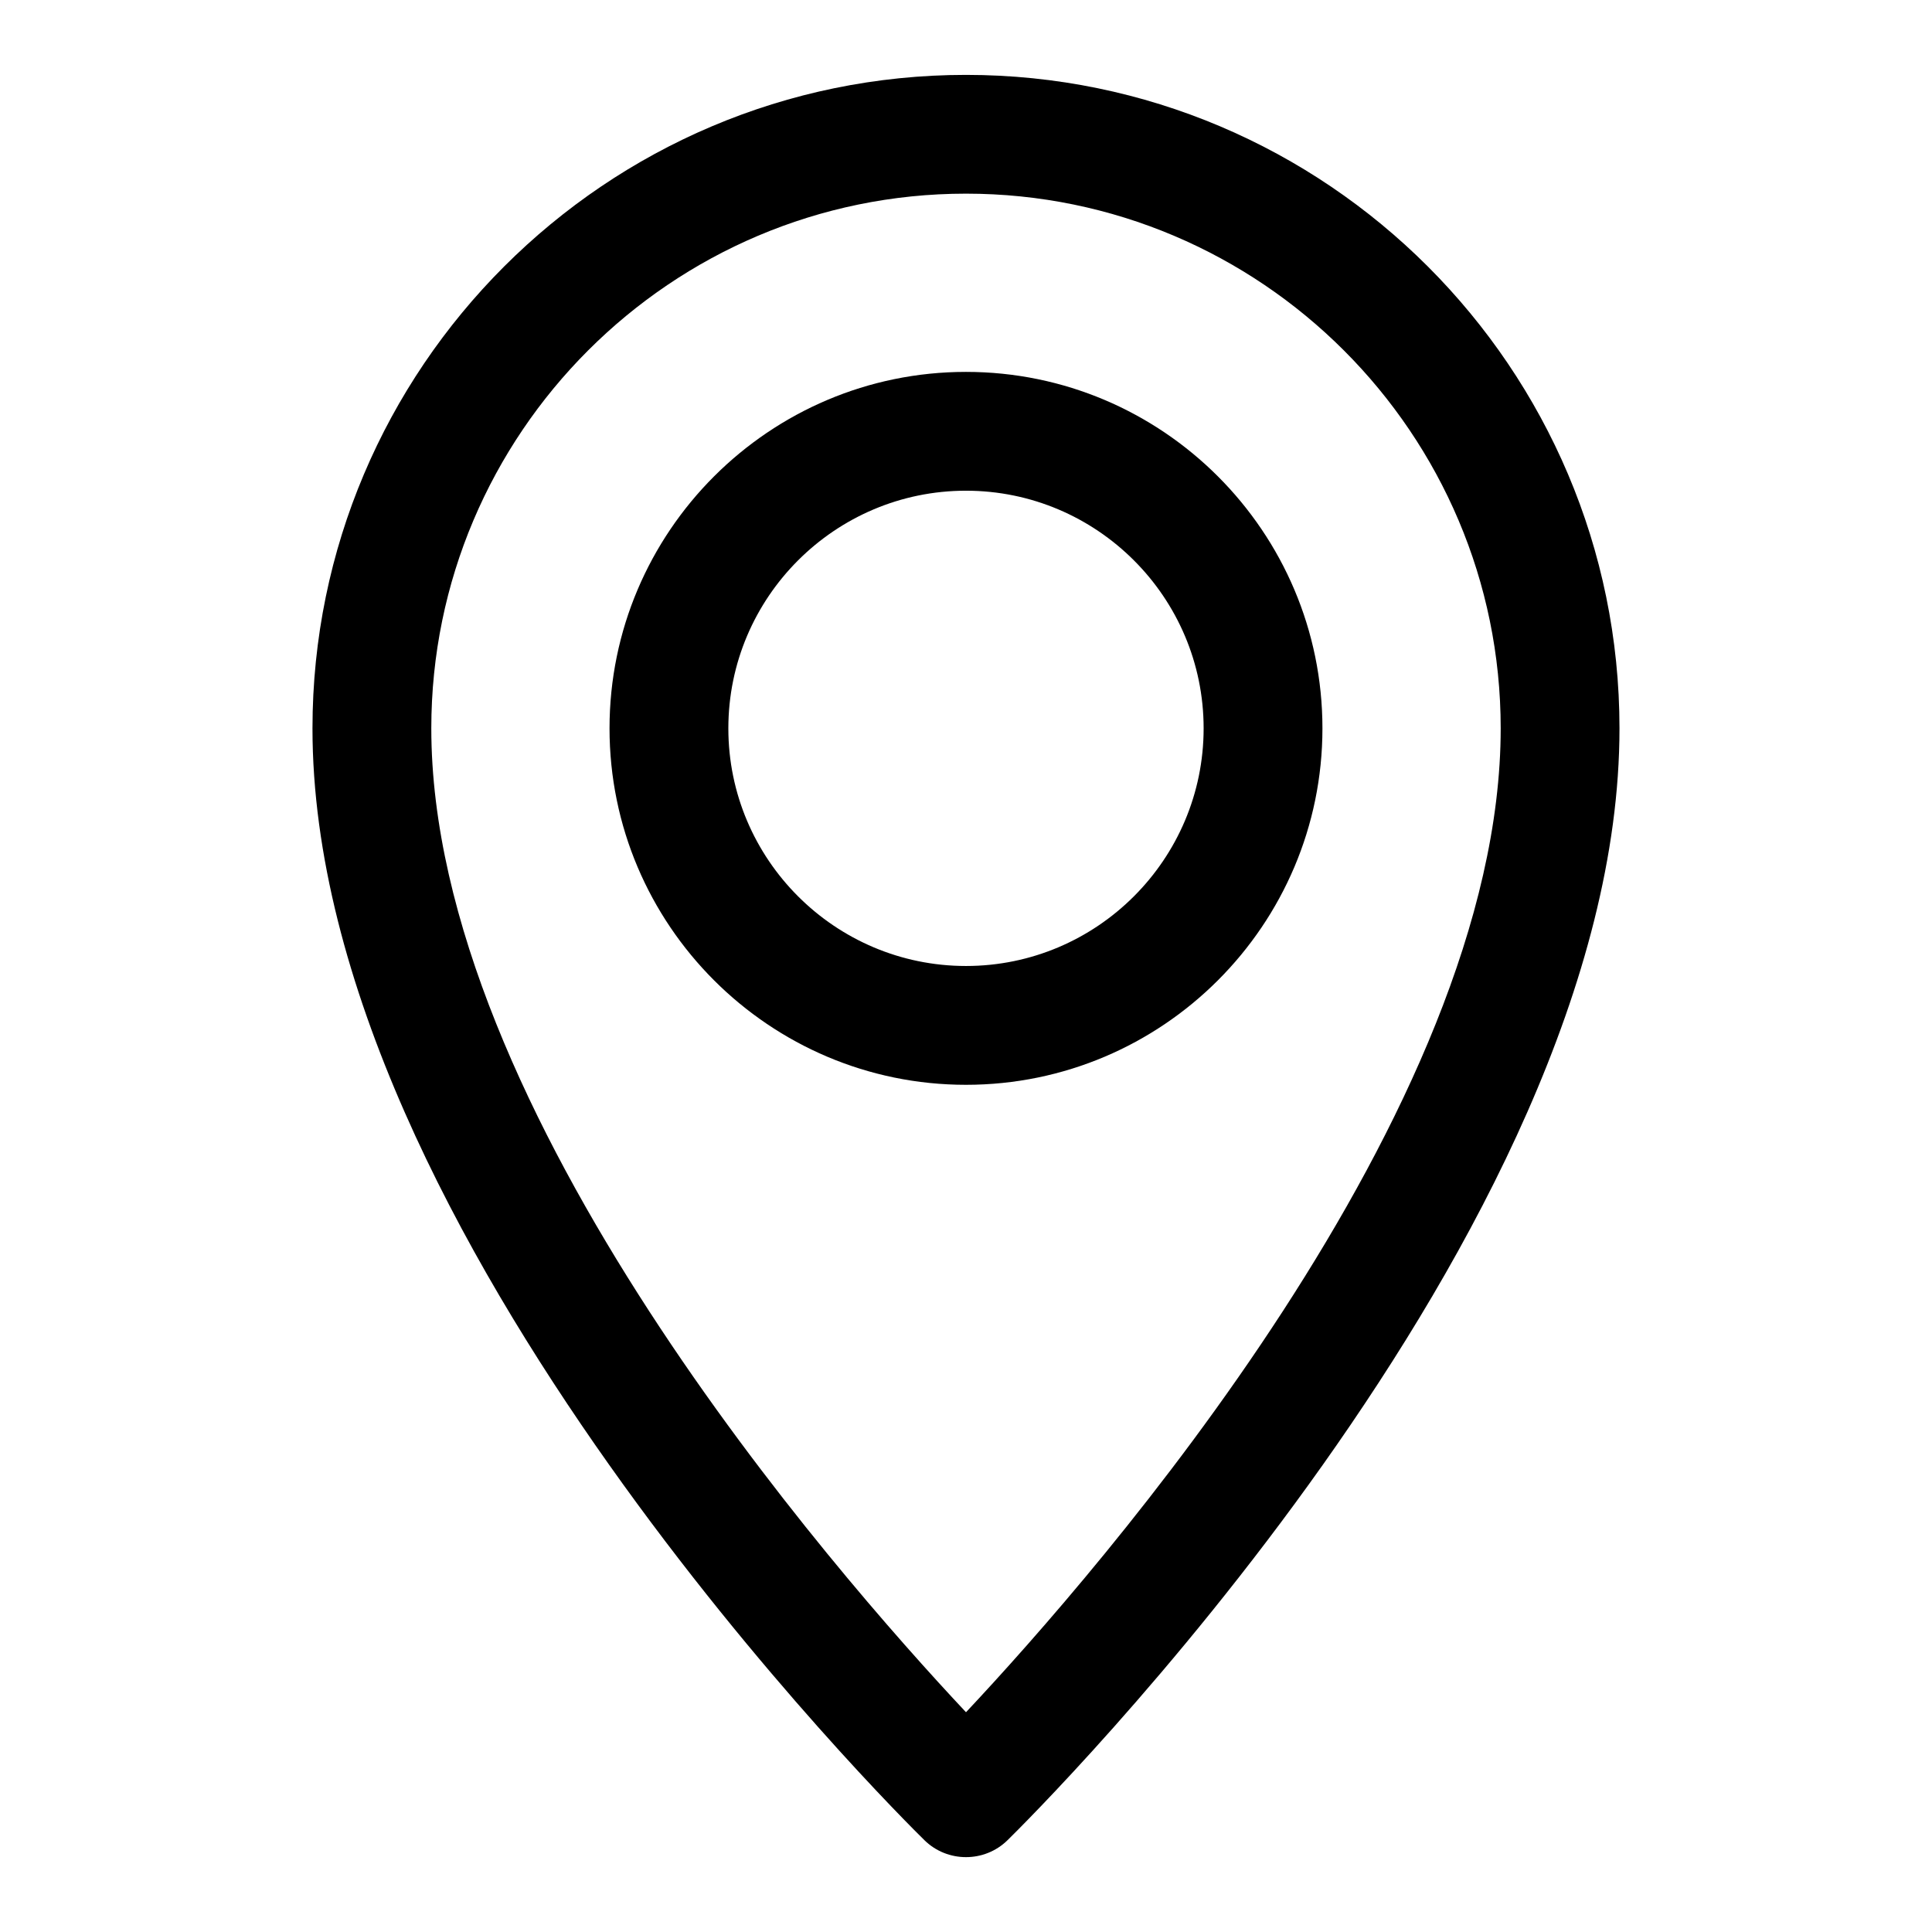
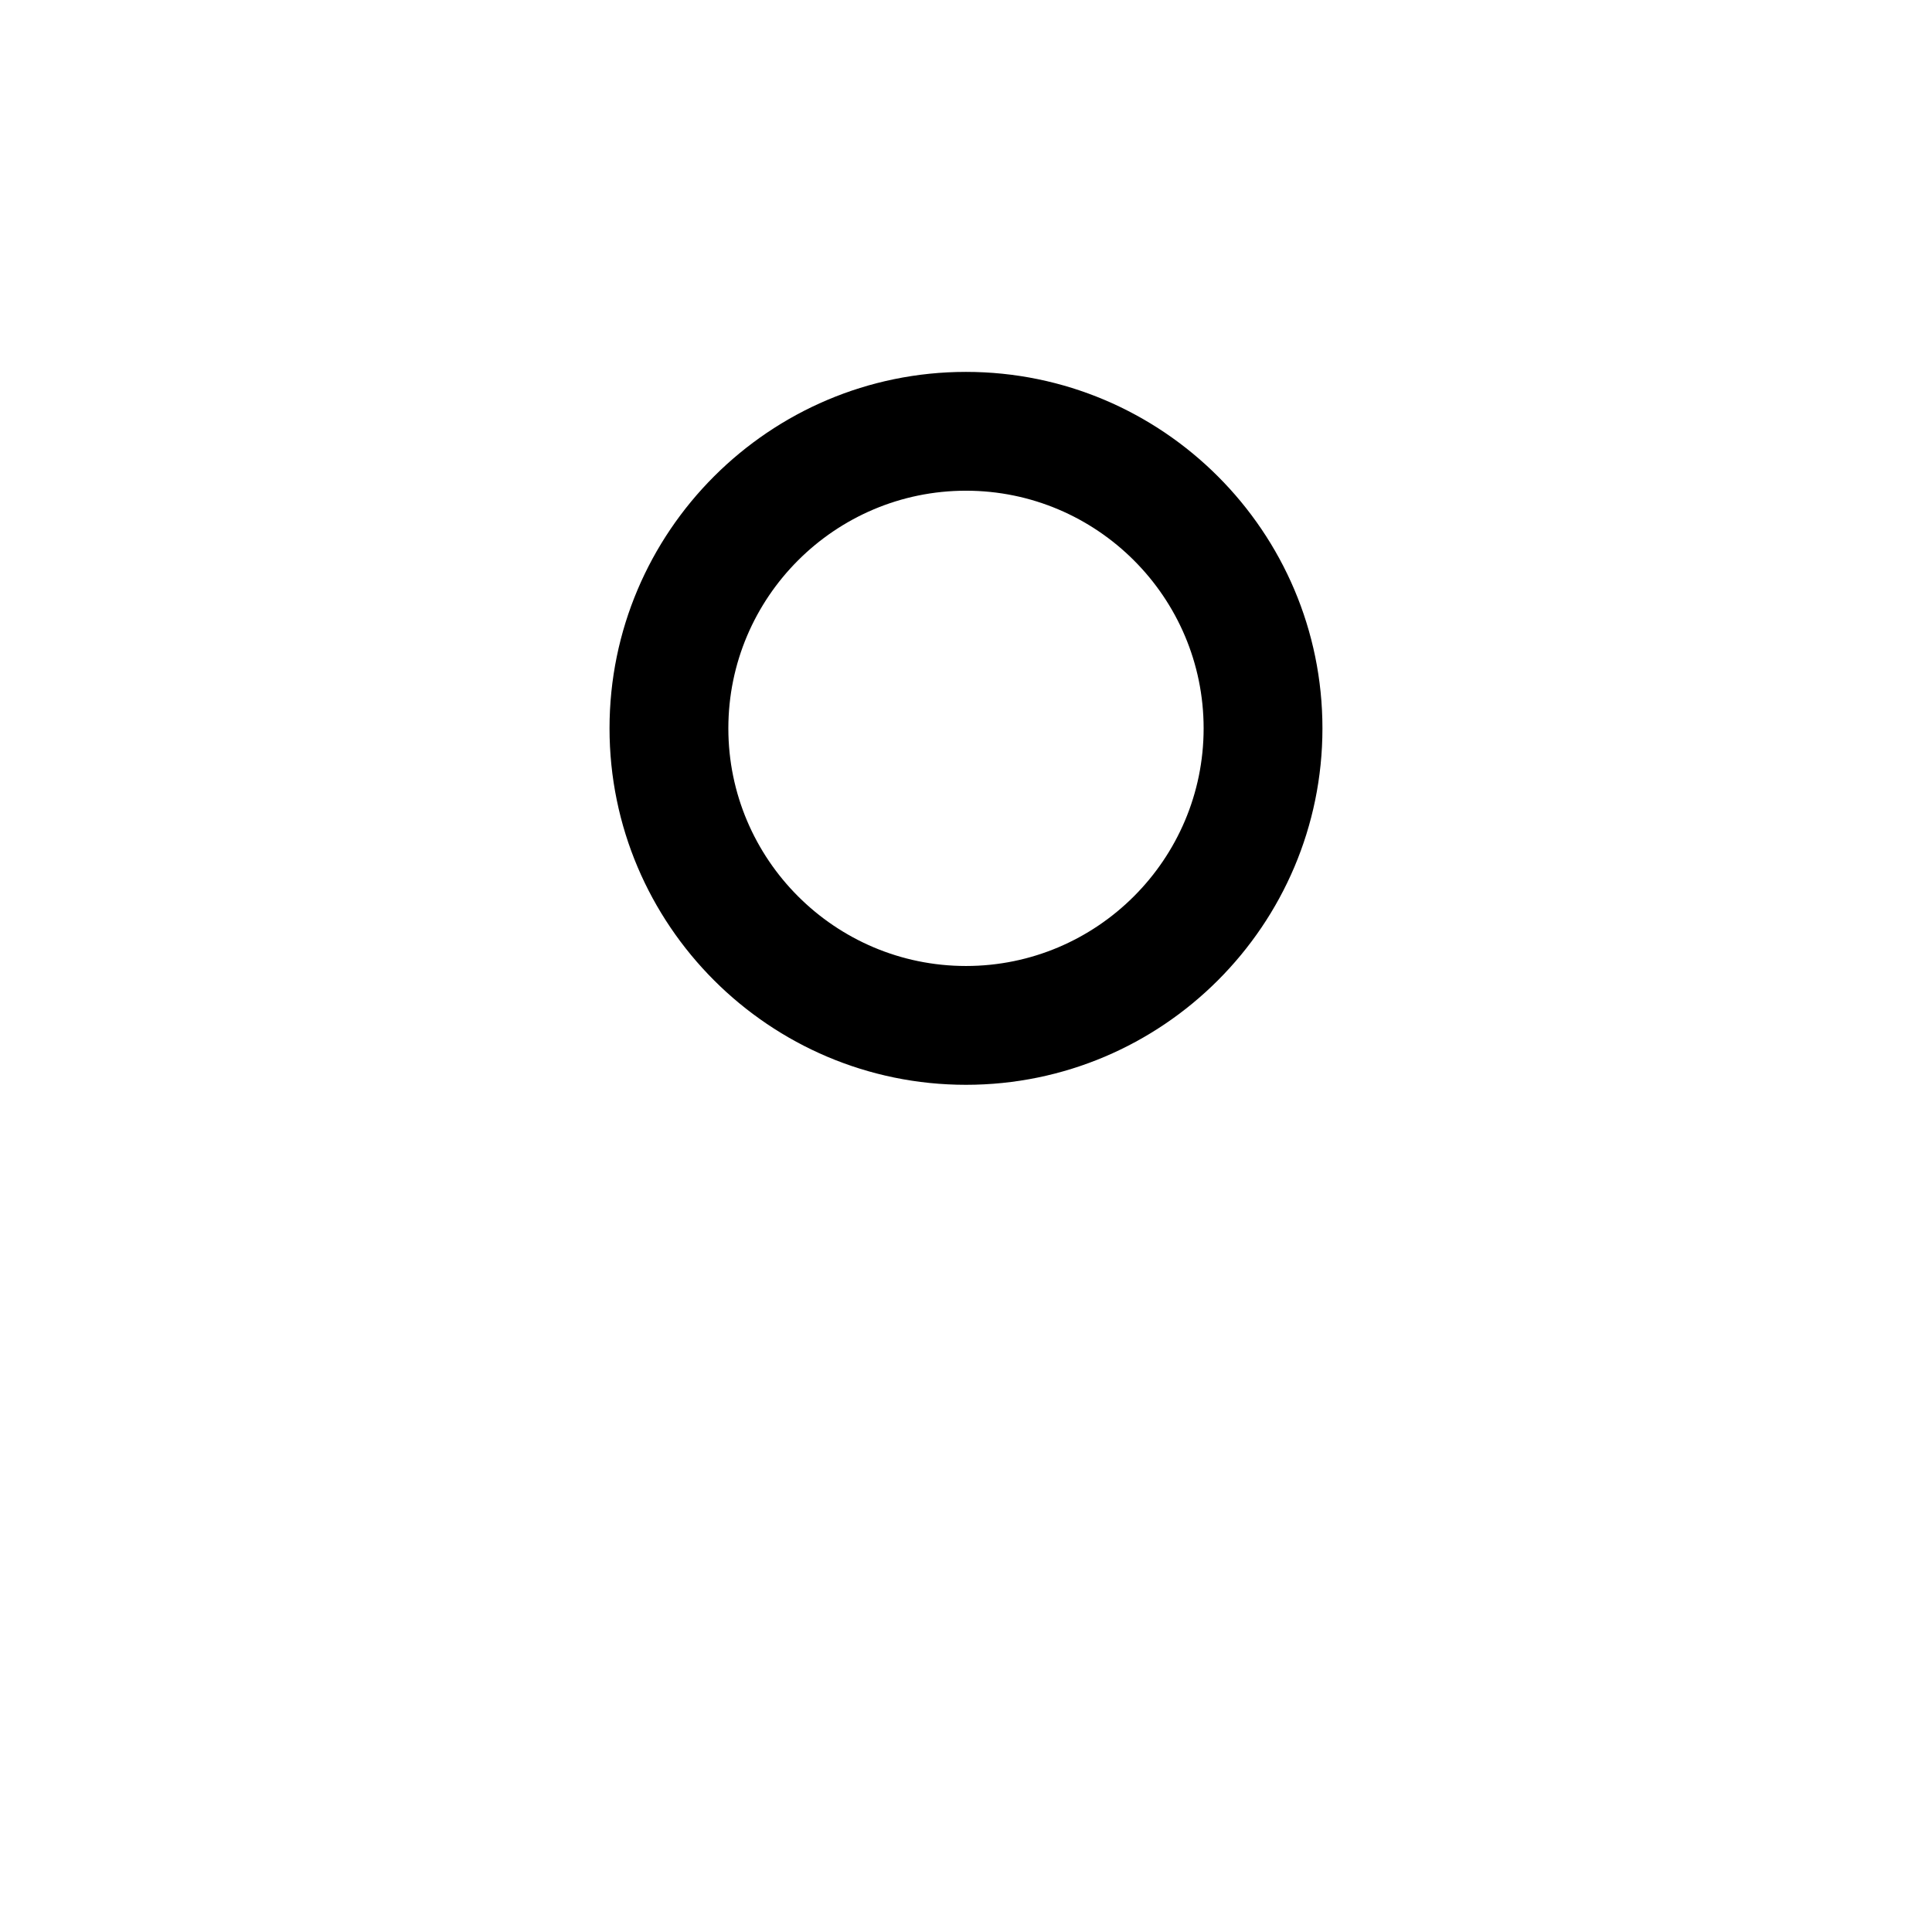
<svg xmlns="http://www.w3.org/2000/svg" fill="#000000" width="800px" height="800px" version="1.1" viewBox="144 144 512 512">
  <g>
-     <path d="m400 636.16c3.984 0 7.965-1.496 11.02-4.504 6.629-6.504 162.16-160.62 162.16-294.63 0-95.488-77.695-173.18-173.18-173.18-95.488-0.004-173.19 77.695-173.19 173.18 0 134.01 155.54 288.13 162.16 294.63 3.055 3.008 7.039 4.504 11.023 4.504zm-141.7-299.14c0-78.121 63.559-141.7 141.7-141.7 78.137 0 141.7 63.574 141.7 141.7 0 101.42-106.6 223.36-141.7 260.74-35.09-37.379-141.7-159.32-141.7-260.74z" />
    <path d="m494.46 337.02c0-52.098-42.367-94.465-94.465-94.465s-94.465 42.367-94.465 94.465c0 52.098 42.367 94.465 94.465 94.465s94.465-42.367 94.465-94.465zm-157.44 0c0-34.73 28.262-62.977 62.977-62.977s62.977 28.246 62.977 62.977c0 34.73-28.262 62.977-62.977 62.977-34.719 0-62.977-28.246-62.977-62.977z" />
  </g>
</svg>